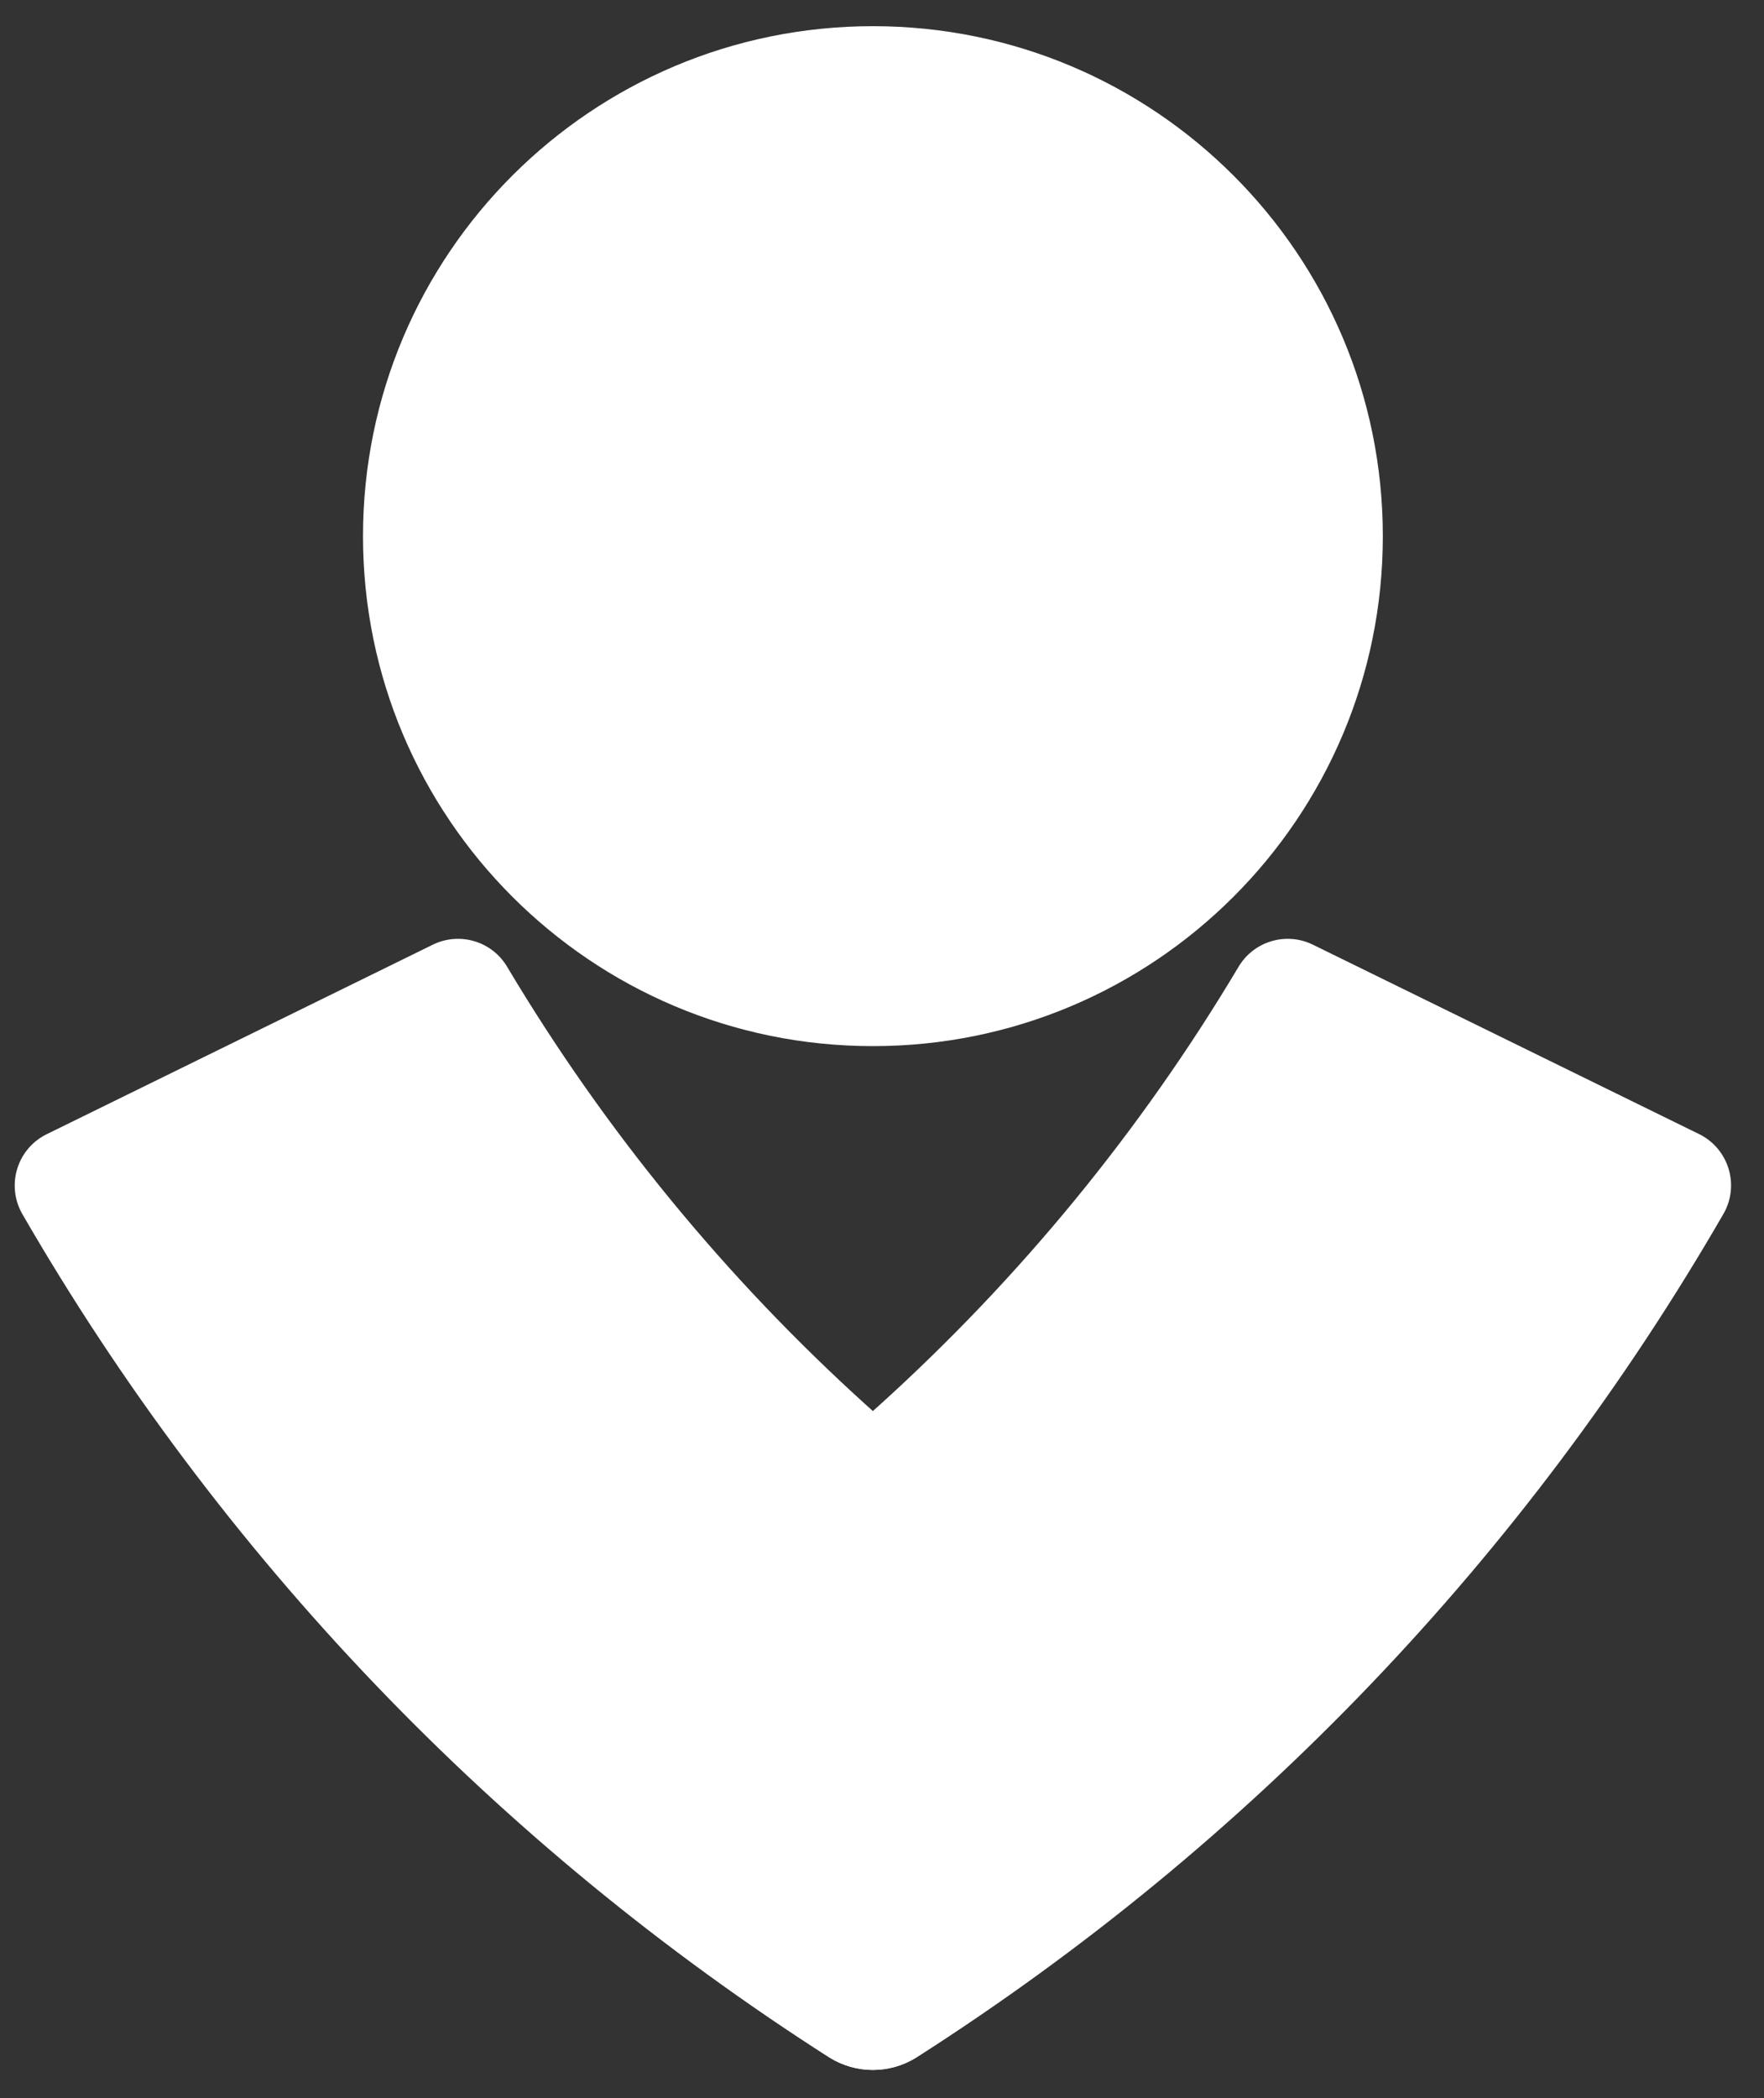
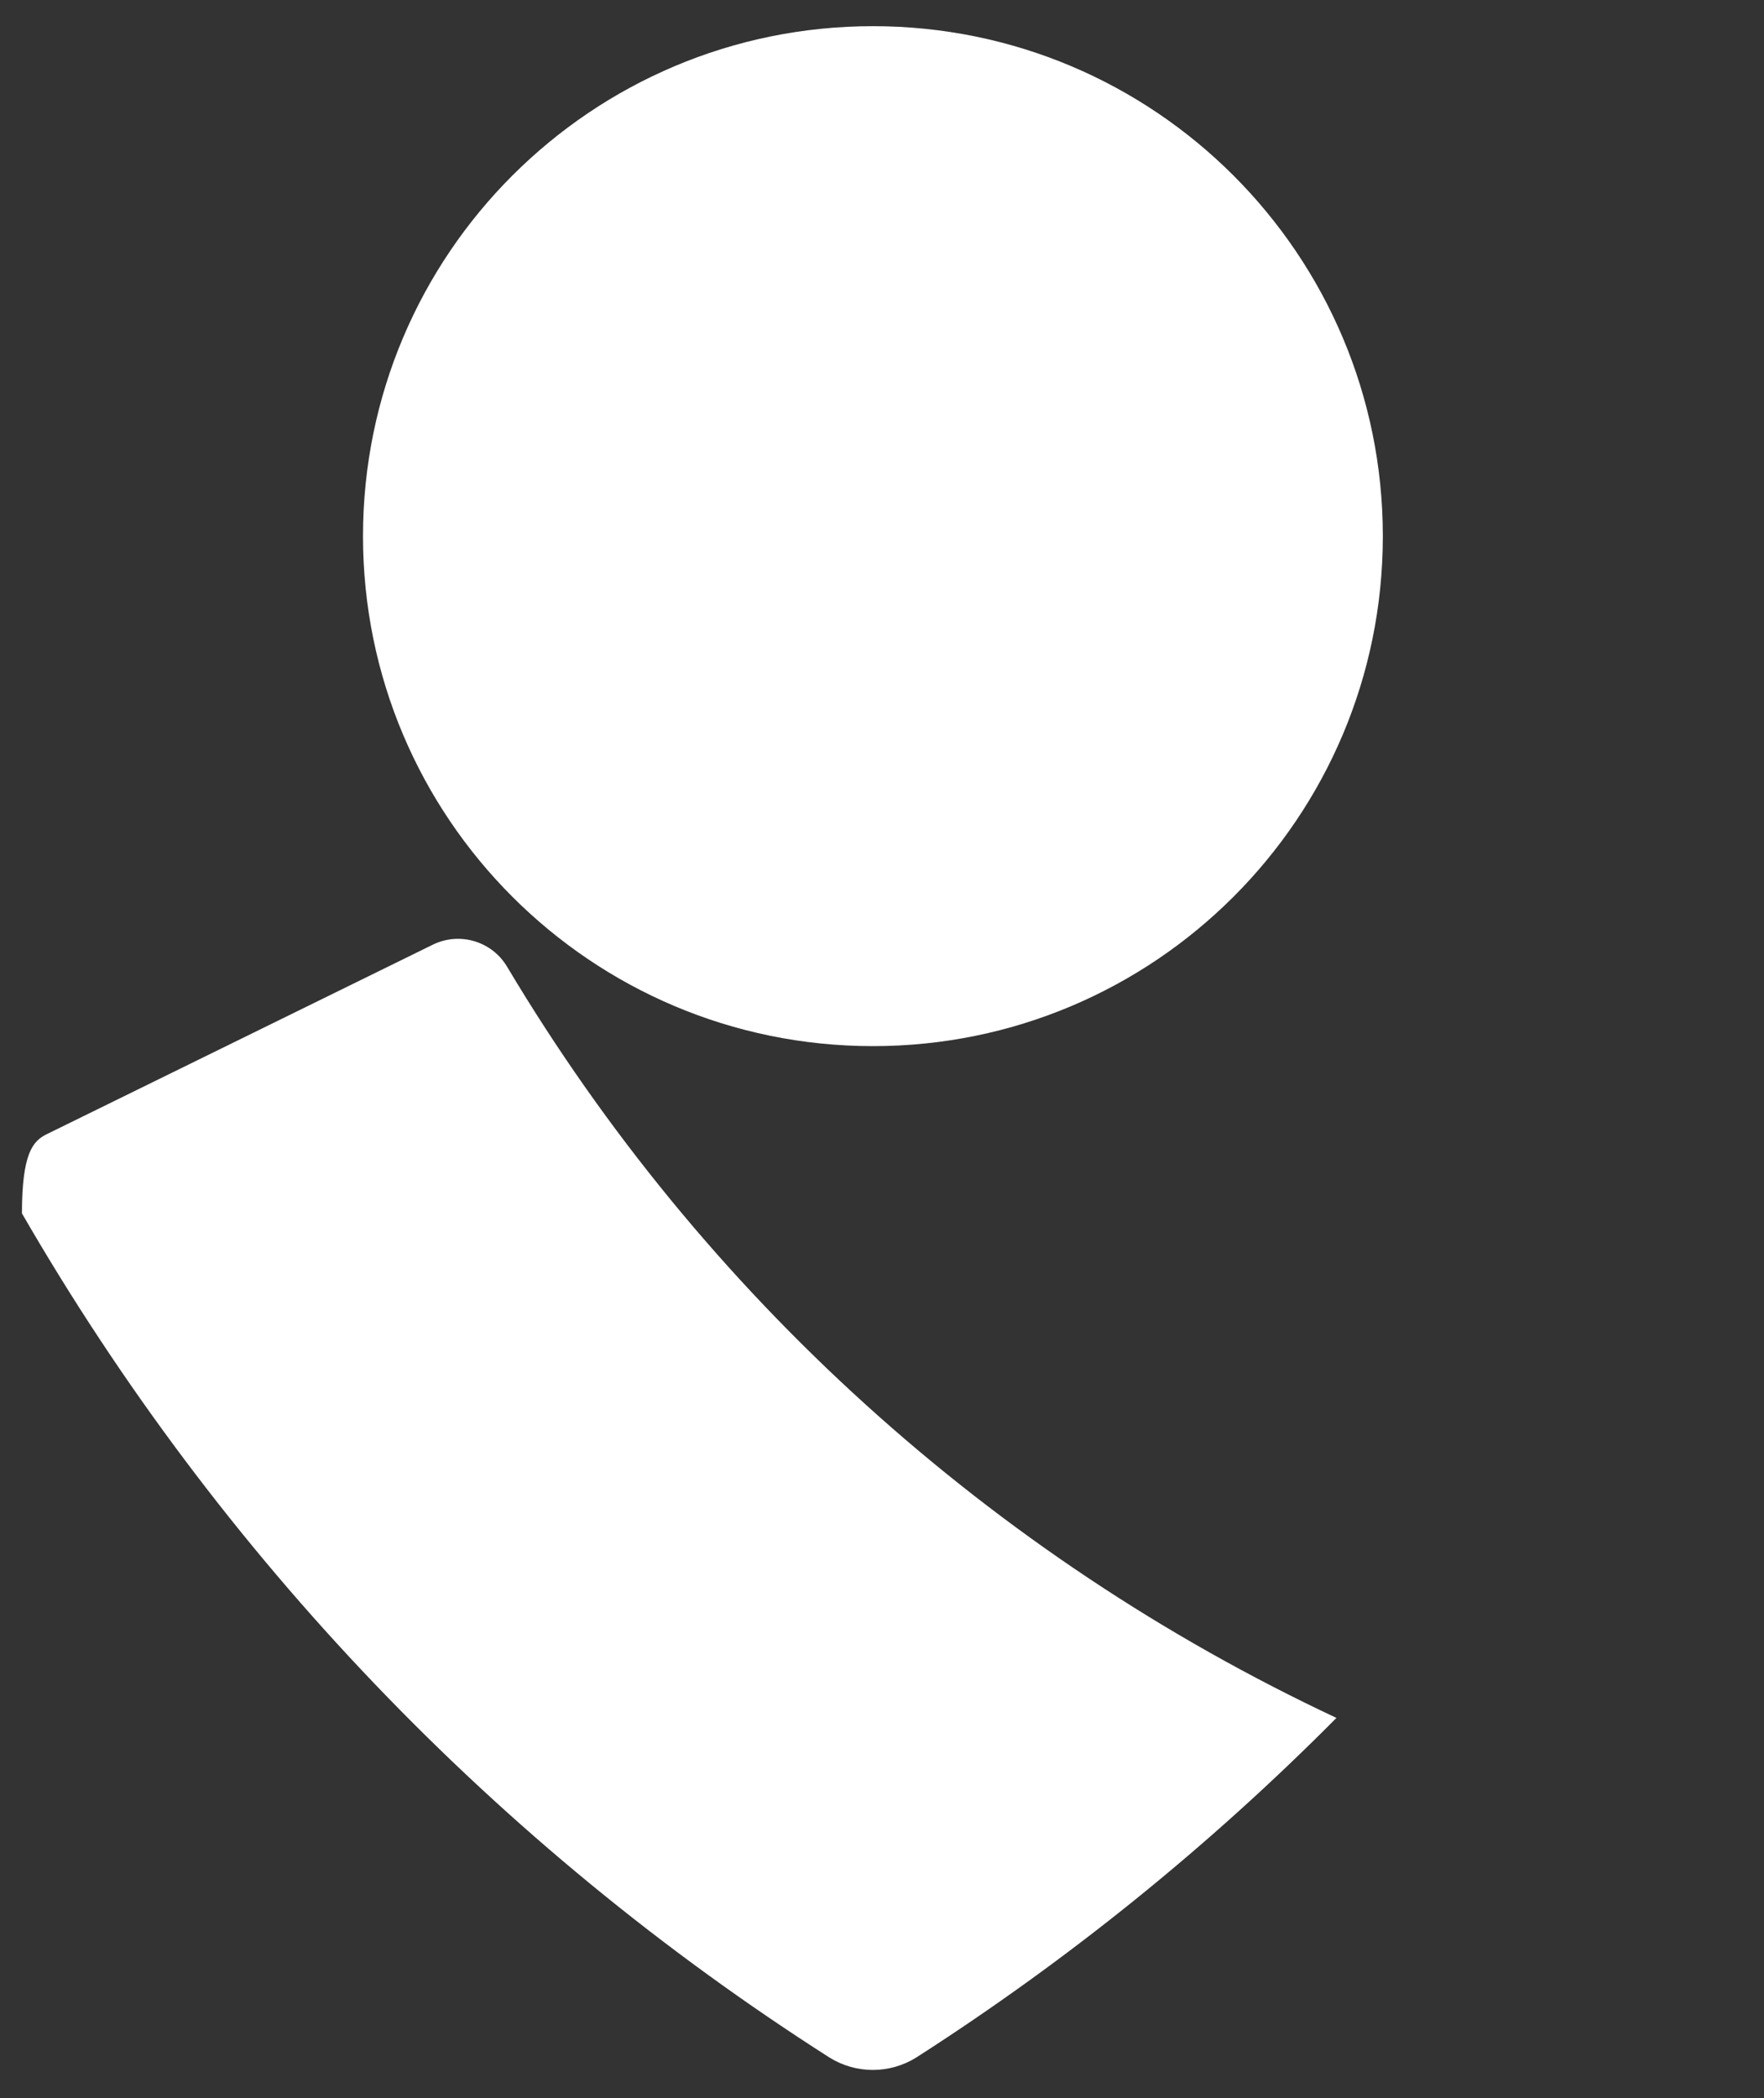
<svg xmlns="http://www.w3.org/2000/svg" width="37" height="44" viewBox="0 0 37 44" fill="none">
  <rect x="0" y="0" width="37" height="44" fill="#333333" stroke="none" />
  <path d="M18.31 21.94C24.217 21.94 29.005 17.151 29.005 11.245C29.005 5.337 24.217 0.549 18.31 0.549C12.403 0.549 7.614 5.337 7.614 11.245C7.614 17.151 12.403 21.94 18.31 21.94Z" fill="white" />
-   <path d="M17.397 43.151C10.412 38.695 4.602 32.623 0.46 25.447C0.3 25.159 0.265 24.818 0.364 24.504C0.462 24.19 0.686 23.93 0.982 23.786L9.081 19.811C9.648 19.535 10.332 19.744 10.646 20.291C14.741 27.154 20.796 32.635 28.032 36.029C25.364 38.718 22.408 41.106 19.219 43.151C18.662 43.499 17.954 43.499 17.397 43.151Z" fill="white" />
-   <path d="M19.22 43.151C26.206 38.696 32.015 32.623 36.156 25.447C36.317 25.16 36.353 24.82 36.255 24.506C36.158 24.192 35.936 23.931 35.641 23.786L27.535 19.811C26.969 19.535 26.285 19.744 25.97 20.291C21.876 27.155 15.821 32.636 8.584 36.028C11.251 38.719 14.207 41.108 17.397 43.151C17.955 43.499 18.662 43.499 19.22 43.151Z" fill="white" />
+   <path d="M17.397 43.151C10.412 38.695 4.602 32.623 0.46 25.447C0.462 24.19 0.686 23.93 0.982 23.786L9.081 19.811C9.648 19.535 10.332 19.744 10.646 20.291C14.741 27.154 20.796 32.635 28.032 36.029C25.364 38.718 22.408 41.106 19.219 43.151C18.662 43.499 17.954 43.499 17.397 43.151Z" fill="white" />
</svg>